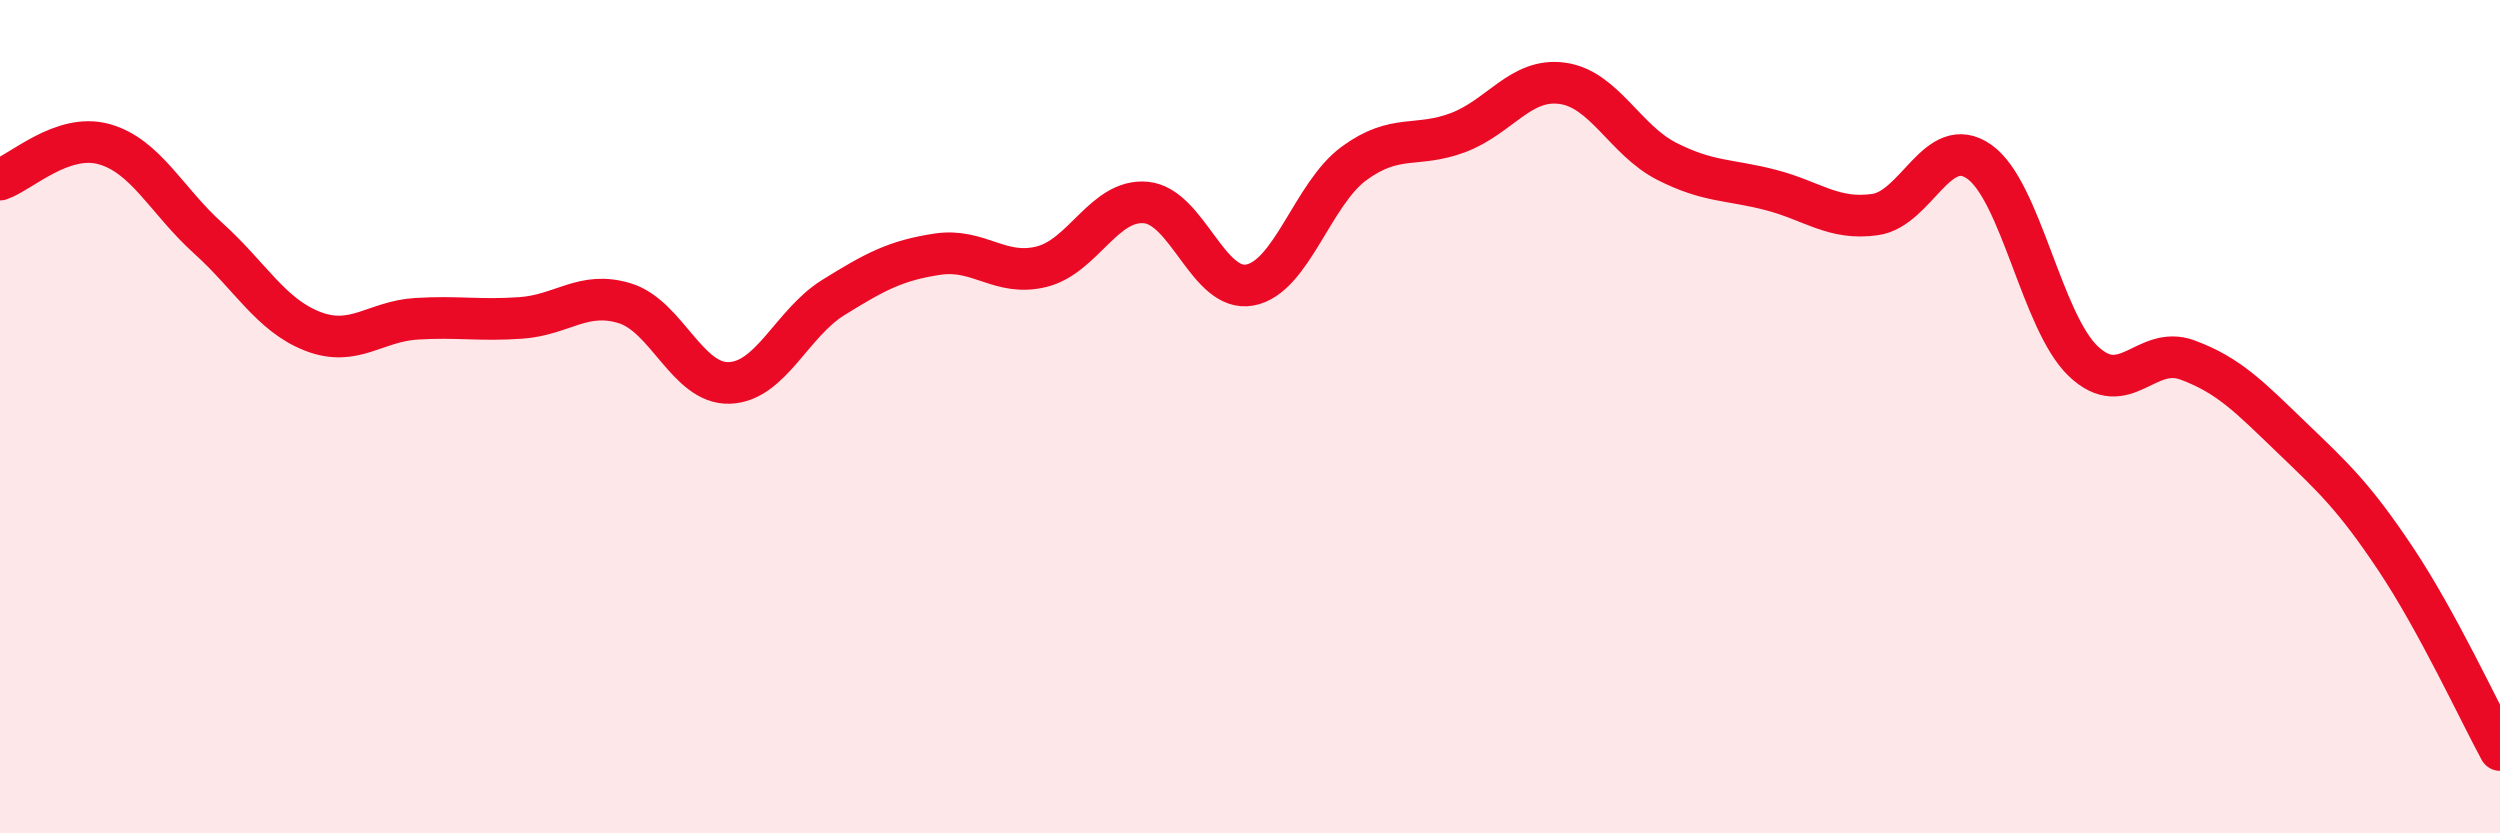
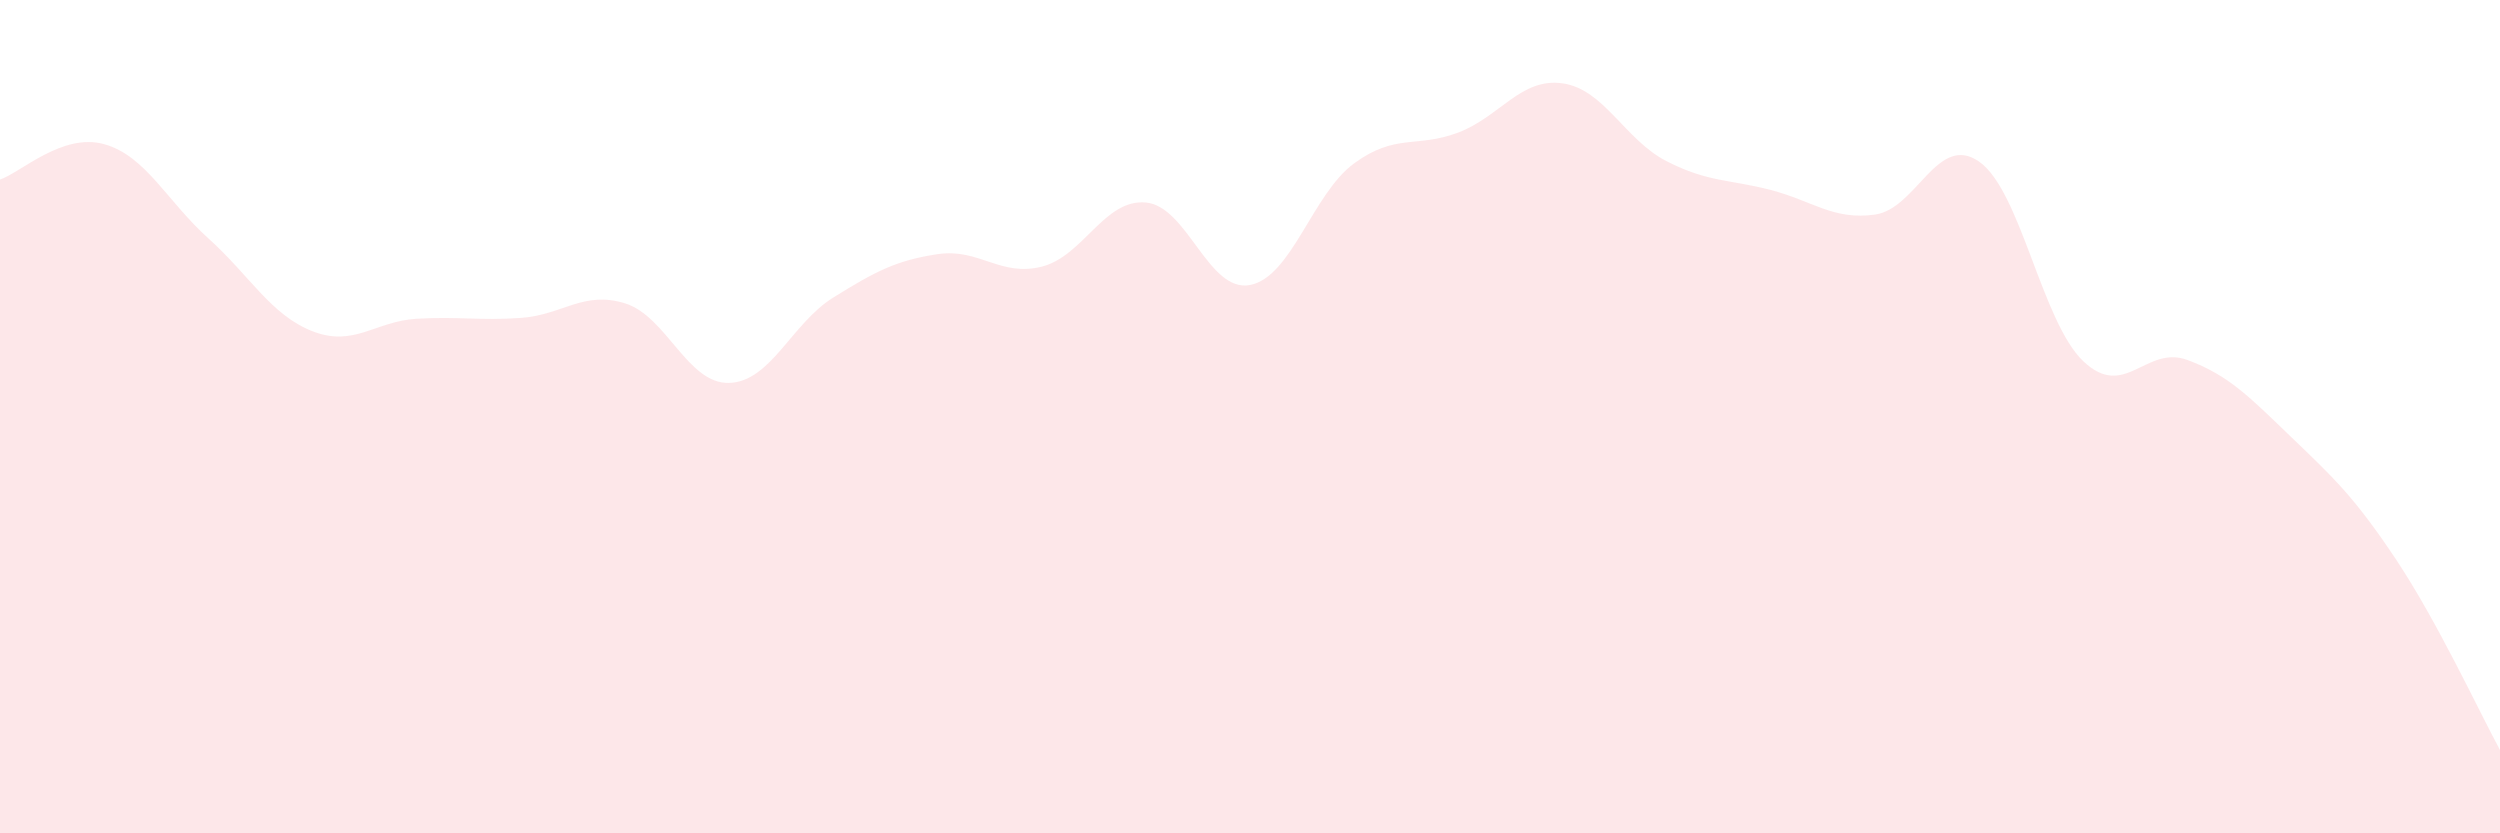
<svg xmlns="http://www.w3.org/2000/svg" width="60" height="20" viewBox="0 0 60 20">
  <path d="M 0,4.31 C 0.5,4.14 1.5,3.18 2.5,3.46 C 3.5,3.74 4,4.82 5,5.72 C 6,6.62 6.5,7.56 7.5,7.95 C 8.5,8.34 9,7.71 10,7.65 C 11,7.59 11.5,7.7 12.5,7.63 C 13.5,7.56 14,6.97 15,7.28 C 16,7.59 16.5,9.22 17.5,9.19 C 18.5,9.16 19,7.76 20,7.14 C 21,6.52 21.5,6.25 22.5,6.1 C 23.5,5.95 24,6.65 25,6.4 C 26,6.15 26.5,4.77 27.5,4.86 C 28.5,4.95 29,7.03 30,6.84 C 31,6.65 31.5,4.65 32.5,3.92 C 33.5,3.19 34,3.56 35,3.18 C 36,2.8 36.5,1.86 37.5,2 C 38.5,2.14 39,3.36 40,3.87 C 41,4.38 41.5,4.3 42.5,4.56 C 43.5,4.82 44,5.29 45,5.15 C 46,5.01 46.5,3.18 47.5,3.88 C 48.5,4.58 49,7.72 50,8.67 C 51,9.62 51.5,8.27 52.5,8.64 C 53.5,9.01 54,9.54 55,10.5 C 56,11.46 56.5,11.92 57.5,13.42 C 58.5,14.92 59.5,17.08 60,18L60 20L0 20Z" fill="#EB0A25" opacity="0.1" stroke-linecap="round" stroke-linejoin="round" />
-   <path d="M 0,4.31 C 0.5,4.14 1.5,3.18 2.5,3.46 C 3.5,3.74 4,4.82 5,5.72 C 6,6.62 6.5,7.56 7.5,7.95 C 8.5,8.34 9,7.71 10,7.65 C 11,7.59 11.5,7.7 12.5,7.63 C 13.5,7.56 14,6.97 15,7.28 C 16,7.59 16.5,9.22 17.5,9.19 C 18.5,9.16 19,7.76 20,7.14 C 21,6.52 21.5,6.25 22.5,6.1 C 23.5,5.95 24,6.65 25,6.4 C 26,6.15 26.5,4.77 27.5,4.86 C 28.5,4.95 29,7.03 30,6.84 C 31,6.65 31.5,4.65 32.5,3.92 C 33.5,3.19 34,3.56 35,3.18 C 36,2.8 36.5,1.86 37.5,2 C 38.5,2.14 39,3.36 40,3.87 C 41,4.38 41.5,4.3 42.5,4.56 C 43.5,4.82 44,5.29 45,5.15 C 46,5.01 46.5,3.18 47.5,3.88 C 48.5,4.58 49,7.72 50,8.67 C 51,9.62 51.5,8.27 52.5,8.64 C 53.5,9.01 54,9.54 55,10.5 C 56,11.46 56.5,11.92 57.5,13.42 C 58.5,14.92 59.5,17.08 60,18" stroke="#EB0A25" stroke-width="1" fill="none" stroke-linecap="round" stroke-linejoin="round" />
</svg>